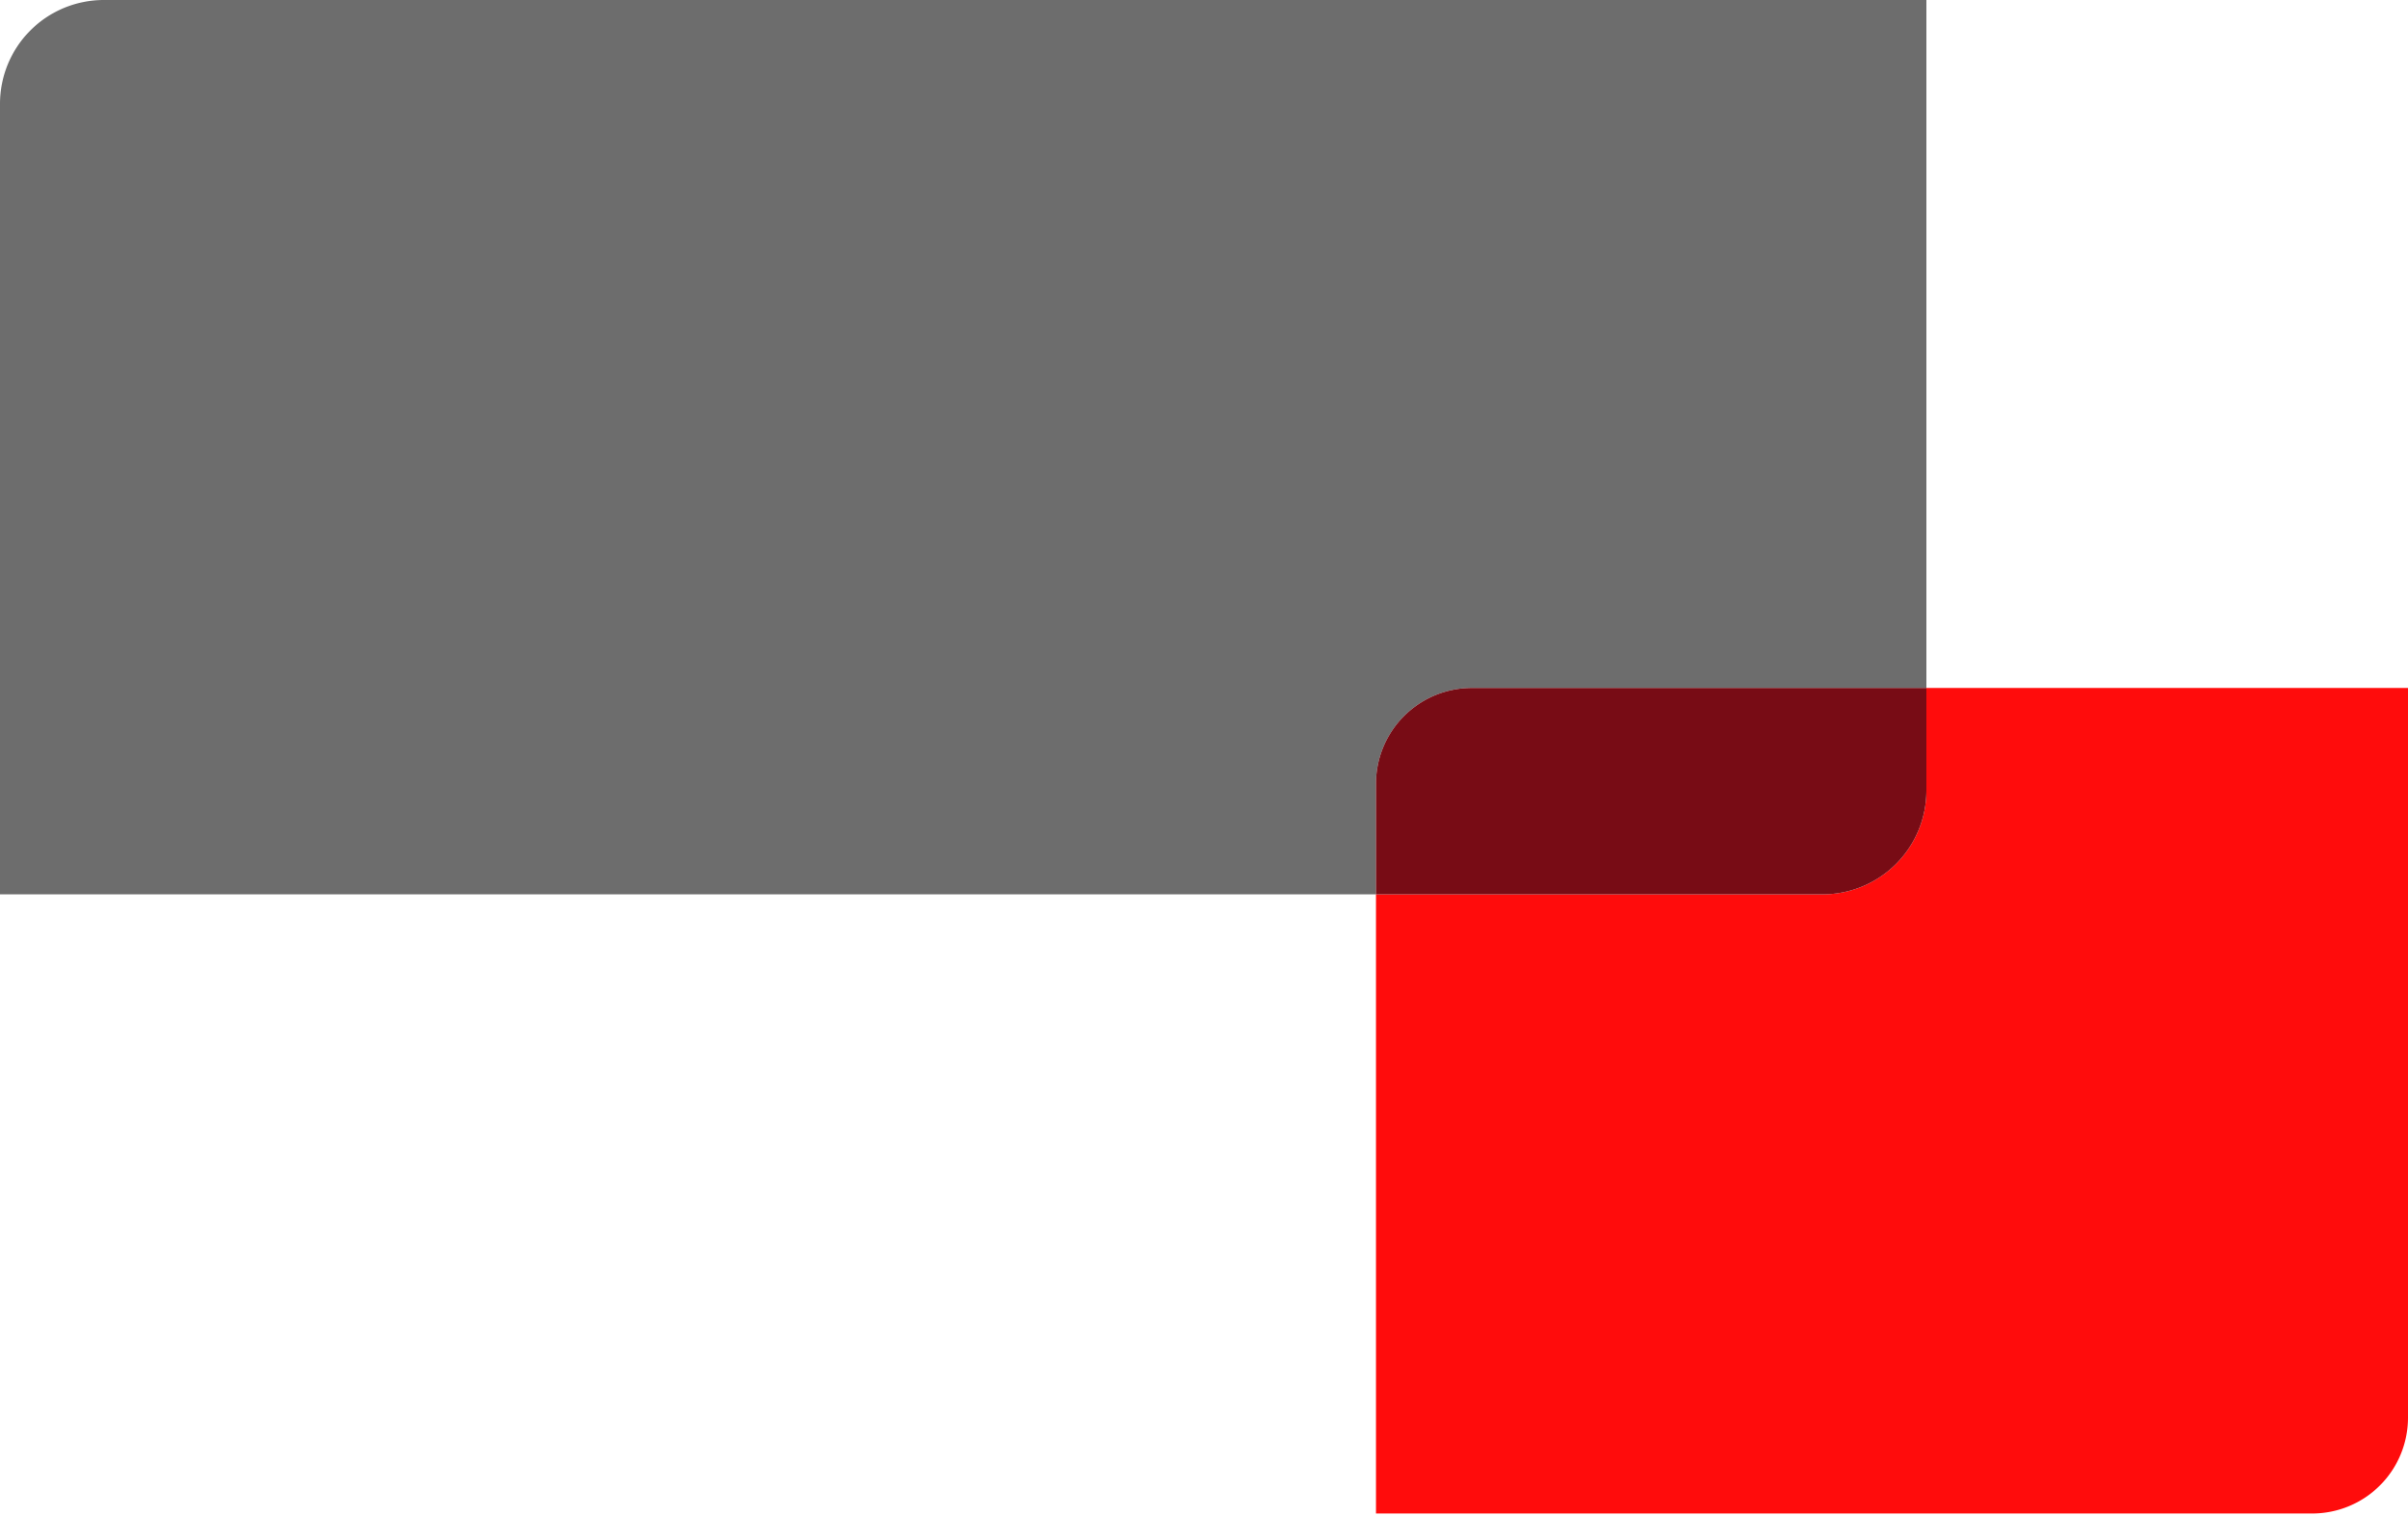
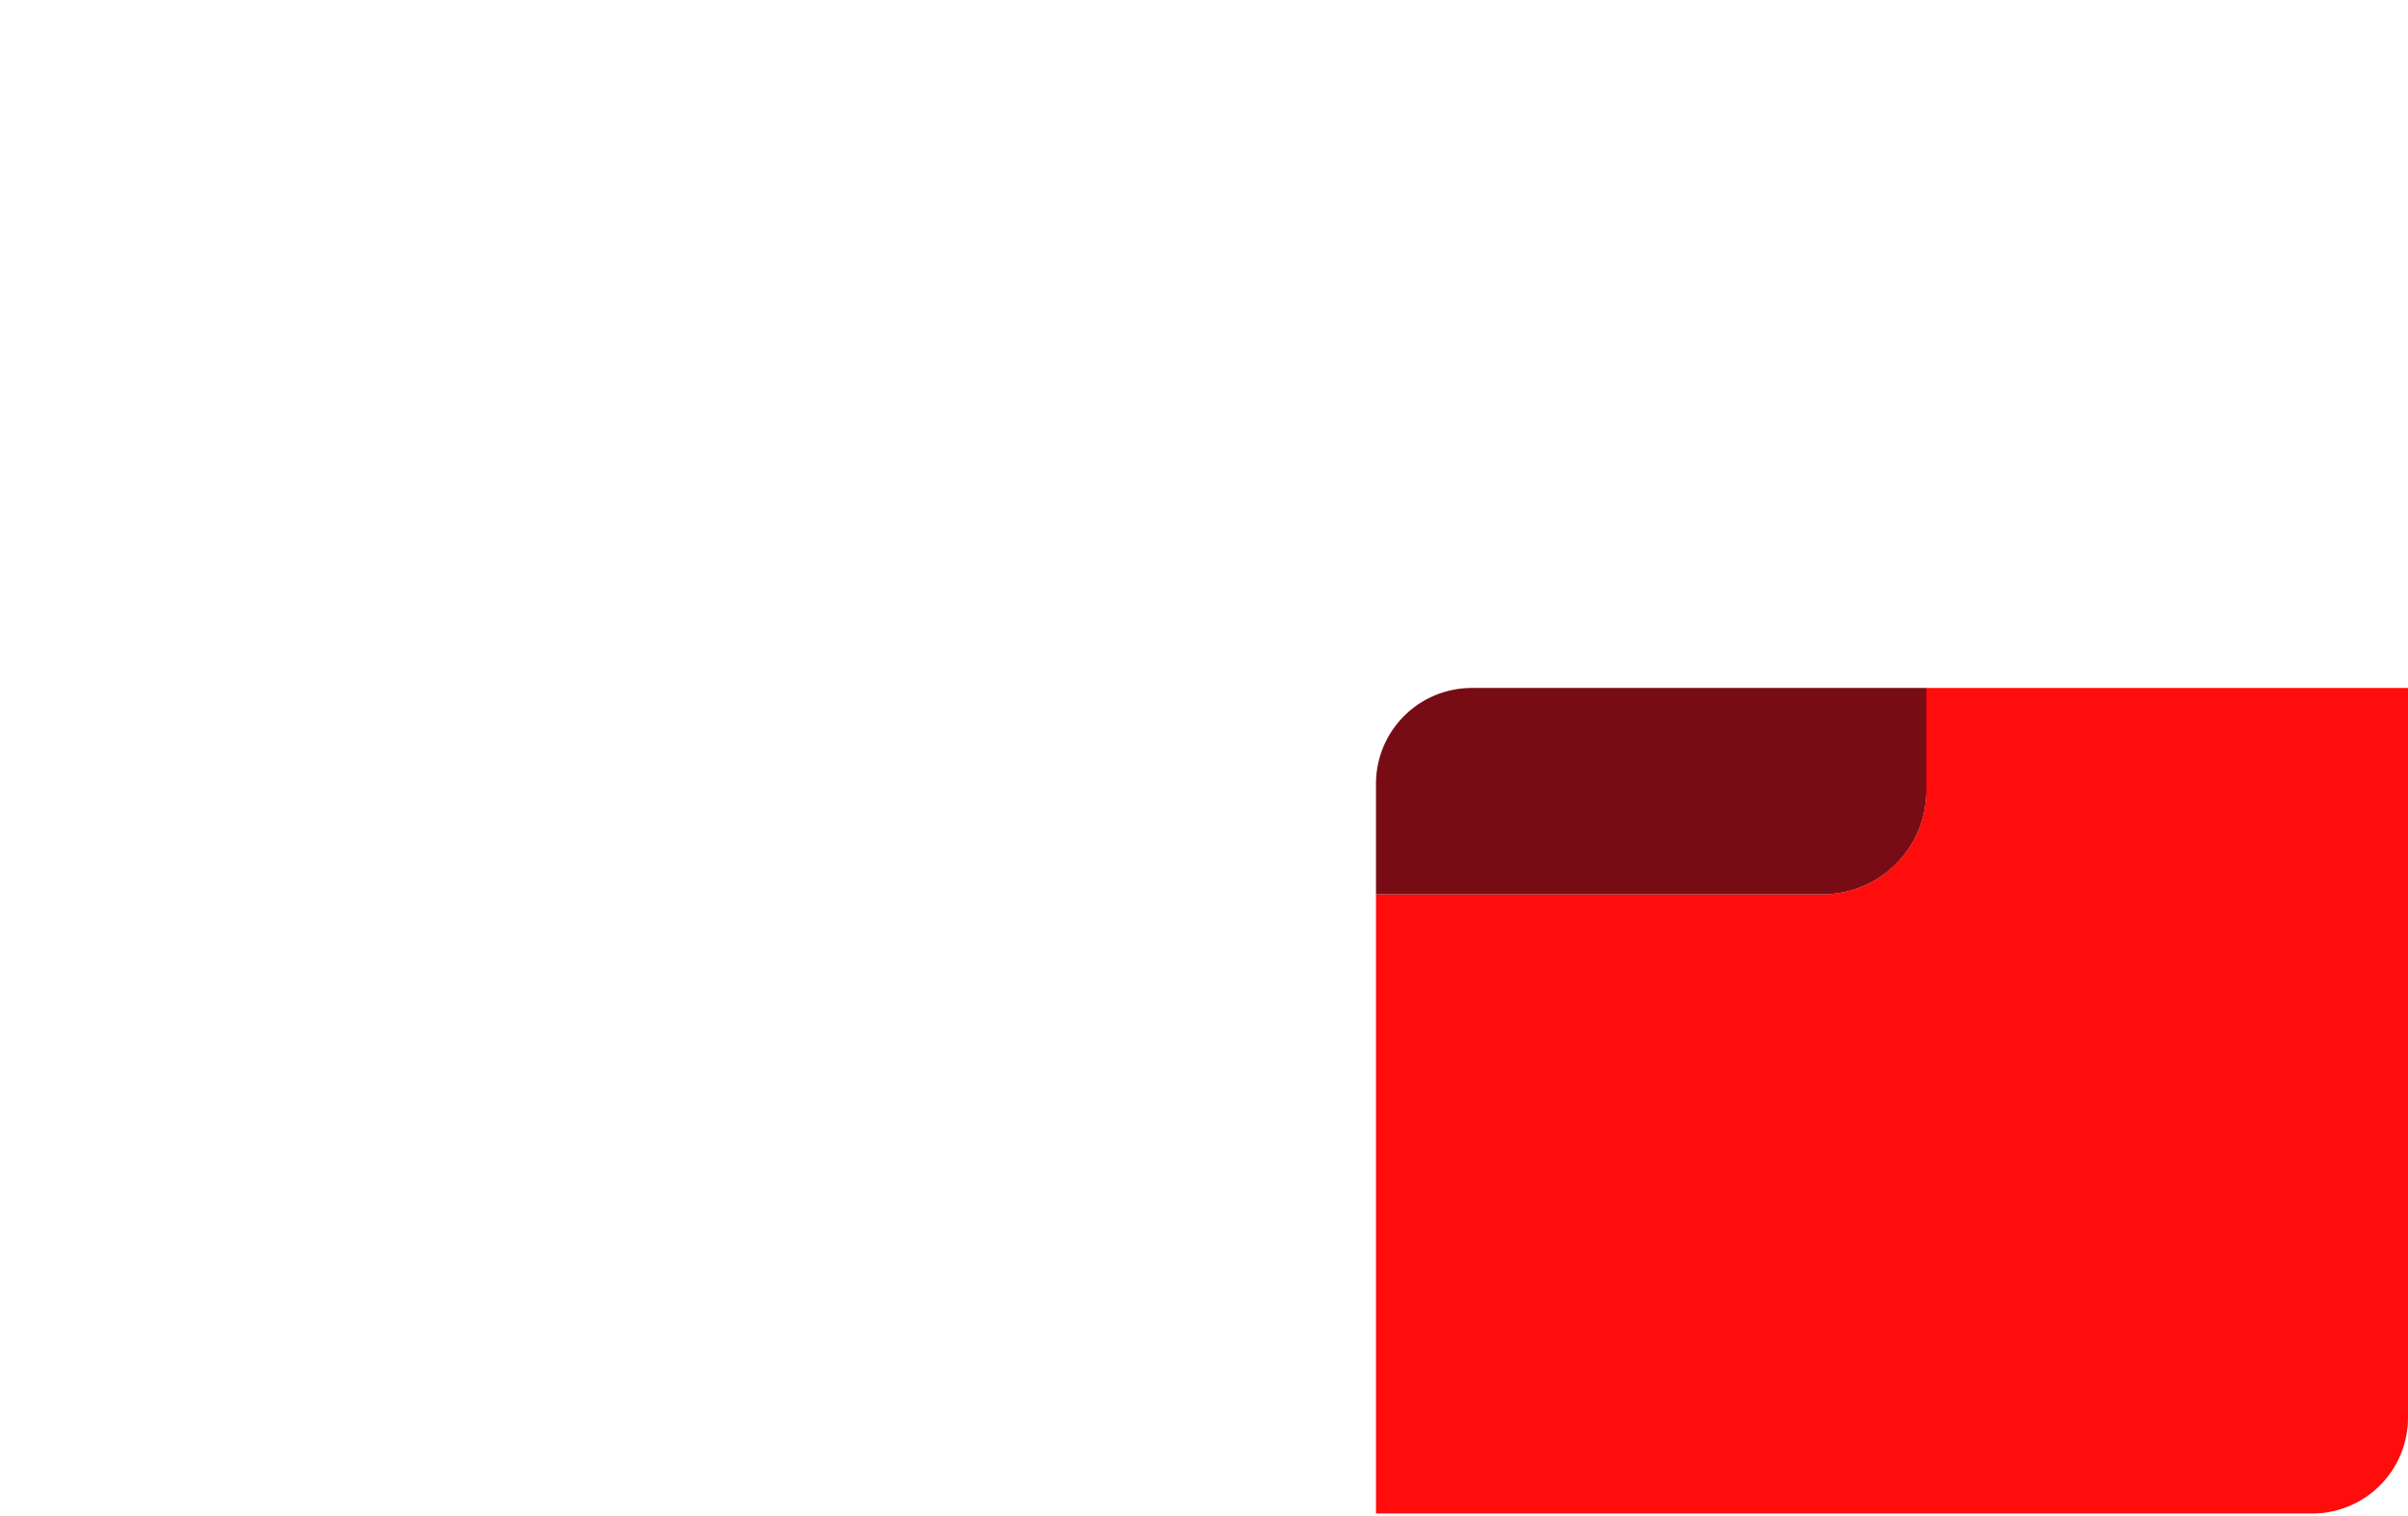
<svg xmlns="http://www.w3.org/2000/svg" width="386" height="243" viewBox="0 0 386 243">
  <g transform="translate(-1011 -3403)" opacity="0.95">
    <rect width="386" height="243" transform="translate(1011 3403)" fill="none" />
    <path d="M308.8,110.284v16.443a16.642,16.642,0,0,1-16.641,16.643H220.57v99.256H370.639A15.361,15.361,0,0,0,386,227.265V110.284Z" transform="translate(1011 3403)" fill="red" />
-     <path d="M16.642,0A16.642,16.642,0,0,0,0,16.642V143.37H220.57V125.645a15.361,15.361,0,0,1,15.361-15.36H308.8V0Z" transform="translate(1011 3403)" fill="#666" />
    <path d="M308.8,126.728V110.285H235.932a15.361,15.361,0,0,0-15.362,15.36V143.37h71.588A16.641,16.641,0,0,0,308.8,126.728" transform="translate(1011 3403)" fill="#710009" />
  </g>
</svg>